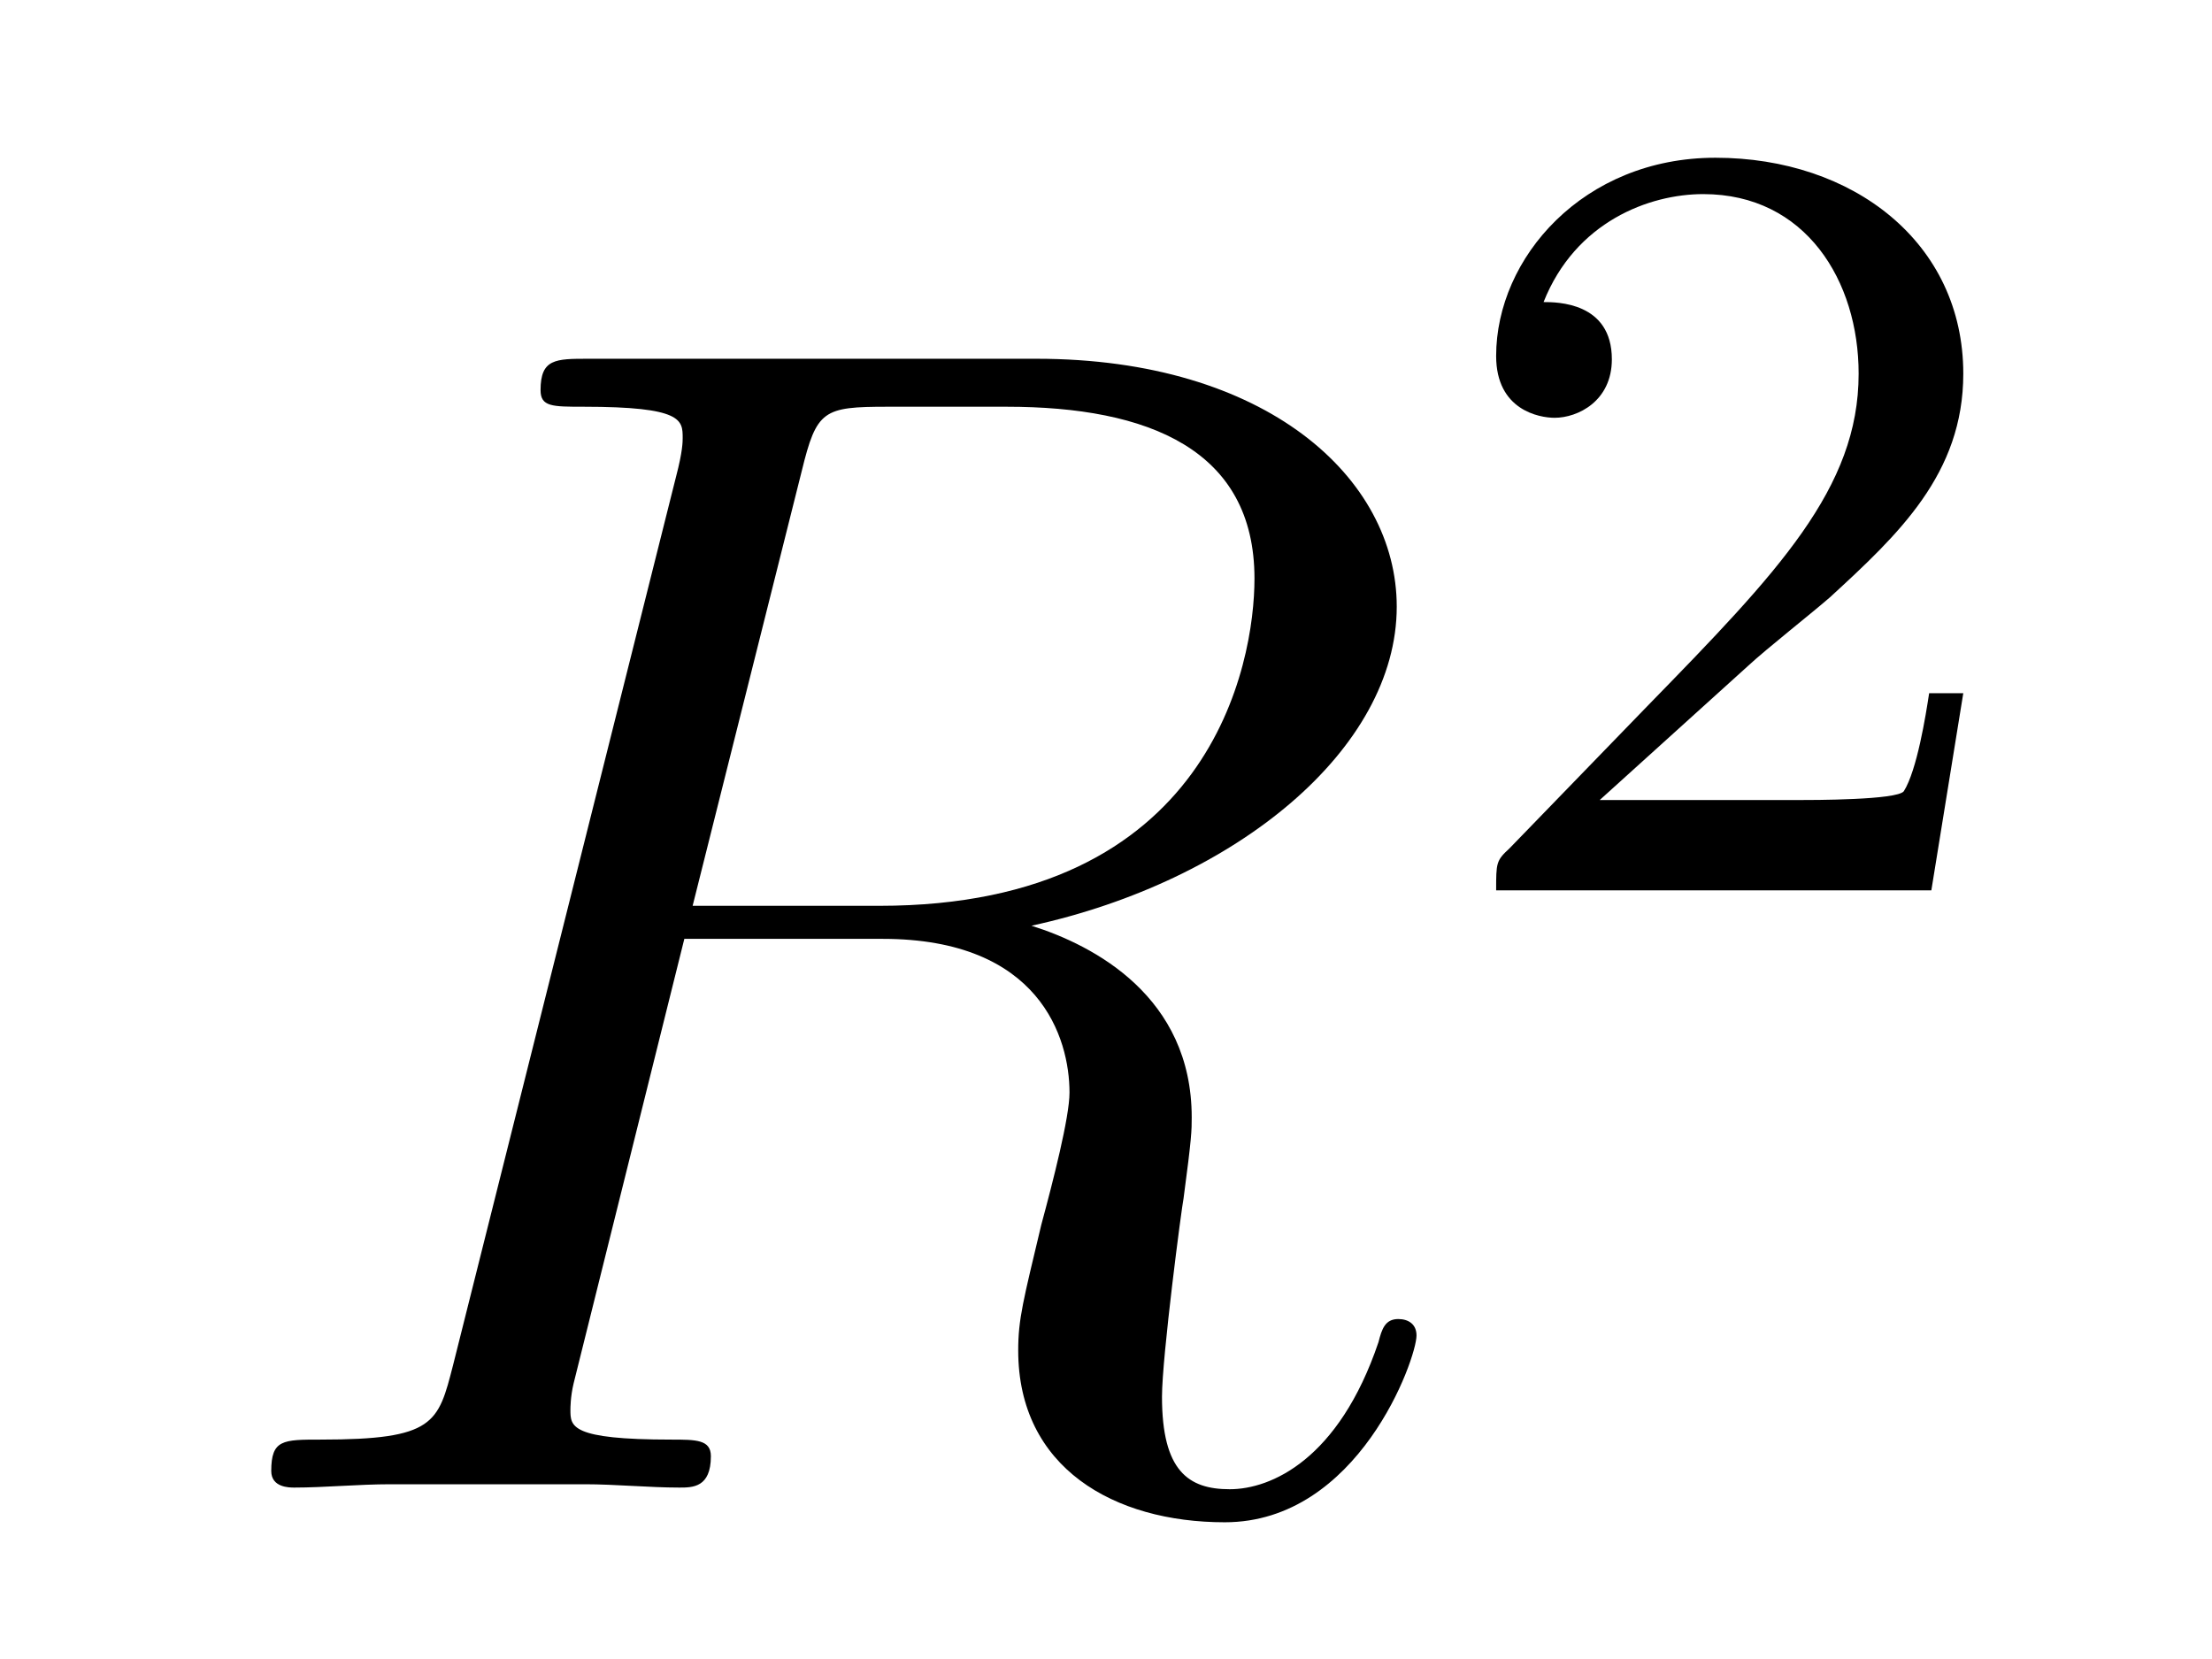
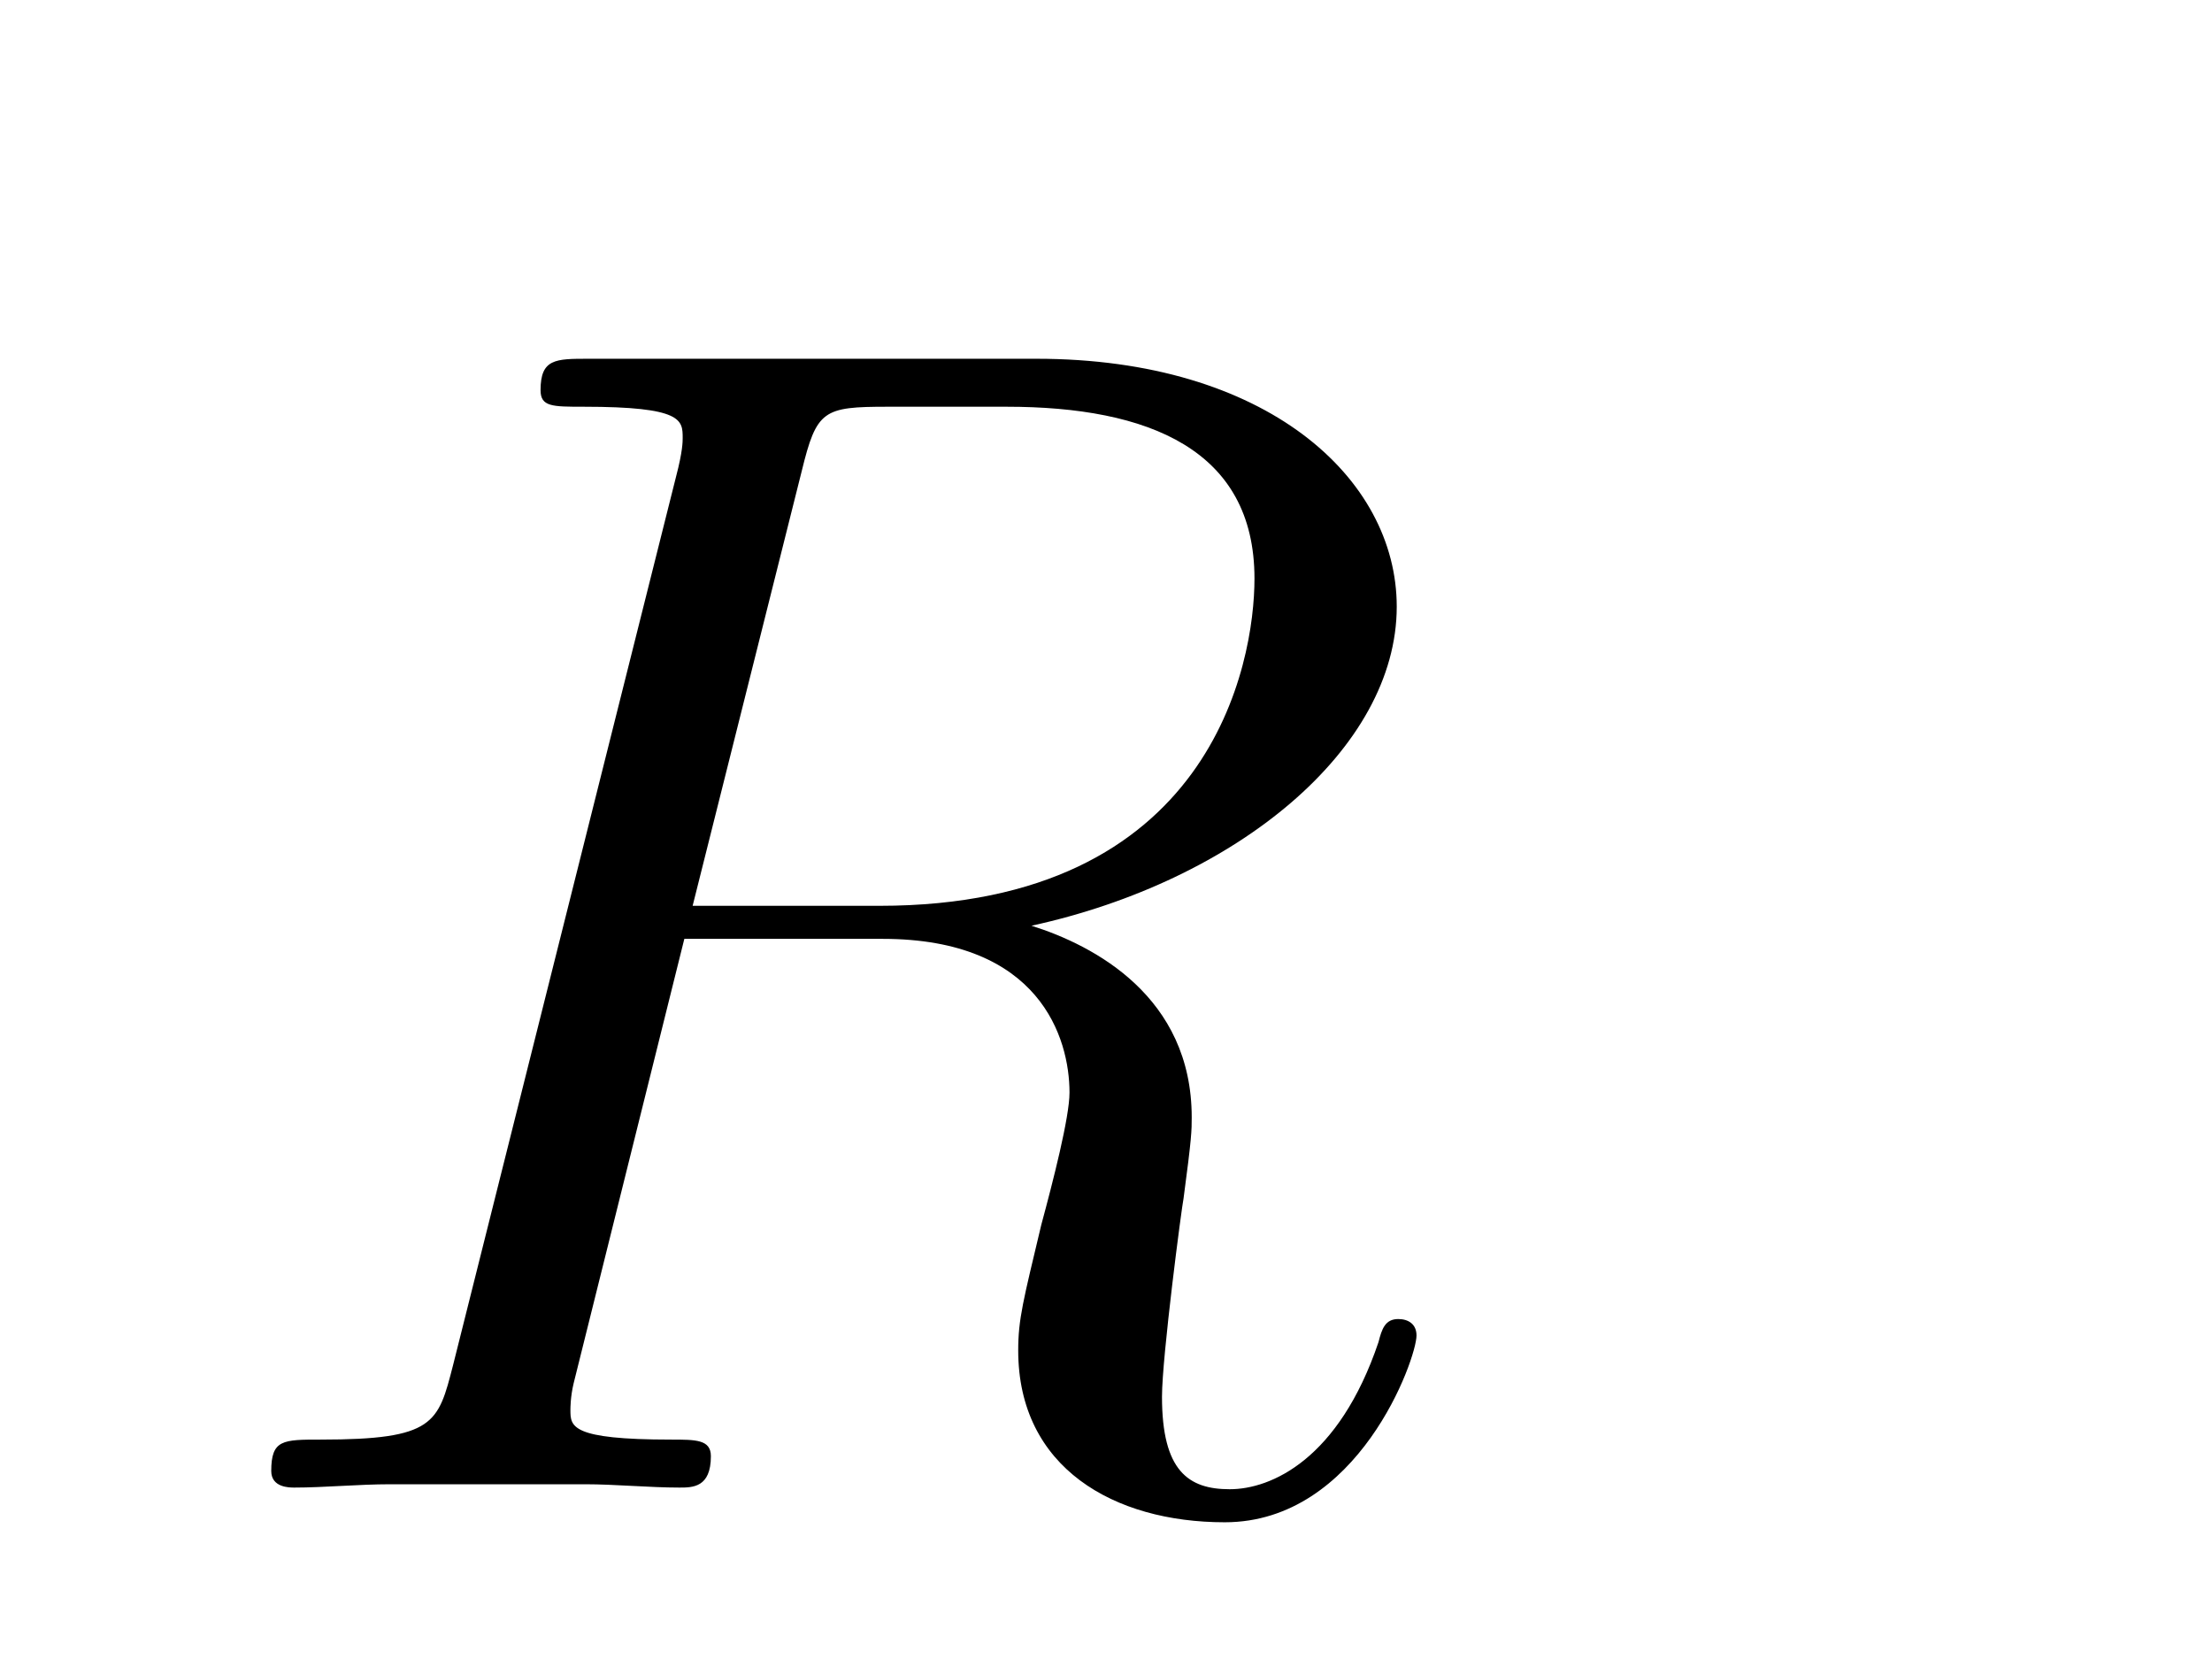
<svg xmlns="http://www.w3.org/2000/svg" version="1.1" width="16pt" height="12pt" viewBox="0 -12 16 12">
  <g id="page1">
    <g transform="matrix(1 0 0 -1 -127 653)">
      <path d="M132.799 661.592C132.907 662.034 132.954 662.058 133.421 662.058H134.281C135.309 662.058 136.074 661.747 136.074 660.815C136.074 660.205 135.764 658.448 133.361 658.448H132.01L132.799 661.592ZM134.461 658.304C135.943 658.627 137.103 659.583 137.103 660.612C137.103 661.544 136.158 662.405 134.497 662.405H131.257C131.018 662.405 130.91 662.405 130.91 662.178C130.91 662.058 130.994 662.058 131.221 662.058C131.938 662.058 131.938 661.962 131.938 661.831C131.938 661.807 131.938 661.735 131.891 661.556L130.277 655.125C130.169 654.706 130.145 654.587 129.32 654.587C129.046 654.587 128.962 654.587 128.962 654.36C128.962 654.24 129.093 654.24 129.129 654.24C129.344 654.24 129.595 654.264 129.822 654.264H131.233C131.448 654.264 131.699 654.24 131.914 654.24C132.01 654.24 132.142 654.24 132.142 654.467C132.142 654.587 132.034 654.587 131.855 654.587C131.126 654.587 131.126 654.682 131.126 654.802C131.126 654.814 131.126 654.897 131.149 654.993L131.95 658.209H133.385C134.521 658.209 134.736 657.492 134.736 657.097C134.736 656.918 134.616 656.452 134.532 656.141C134.401 655.591 134.365 655.459 134.365 655.232C134.365 654.383 135.058 653.989 135.859 653.989C136.827 653.989 137.246 655.173 137.246 655.34C137.246 655.423 137.186 655.459 137.114 655.459C137.019 655.459 136.995 655.387 136.971 655.292C136.684 654.443 136.194 654.228 135.895 654.228C135.596 654.228 135.405 654.36 135.405 654.897C135.405 655.184 135.548 656.272 135.561 656.332C135.62 656.774 135.62 656.822 135.62 656.918C135.62 657.79 134.915 658.161 134.461 658.304Z" />
-       <path d="M139.647 660.186C139.775 660.305 140.109 660.568 140.237 660.68C140.731 661.134 141.201 661.572 141.201 662.297C141.201 663.245 140.404 663.859 139.408 663.859C138.452 663.859 137.822 663.134 137.822 662.425C137.822 662.034 138.133 661.978 138.245 661.978C138.412 661.978 138.659 662.098 138.659 662.401C138.659 662.815 138.261 662.815 138.165 662.815C138.396 663.397 138.93 663.596 139.32 663.596C140.062 663.596 140.444 662.967 140.444 662.297C140.444 661.468 139.862 660.863 138.922 659.899L137.918 658.863C137.822 658.775 137.822 658.759 137.822 658.56H140.97L141.201 659.986H140.954C140.93 659.827 140.866 659.428 140.771 659.277C140.723 659.213 140.117 659.213 139.99 659.213H138.571L139.647 660.186Z" />
    </g>
  </g>
</svg>